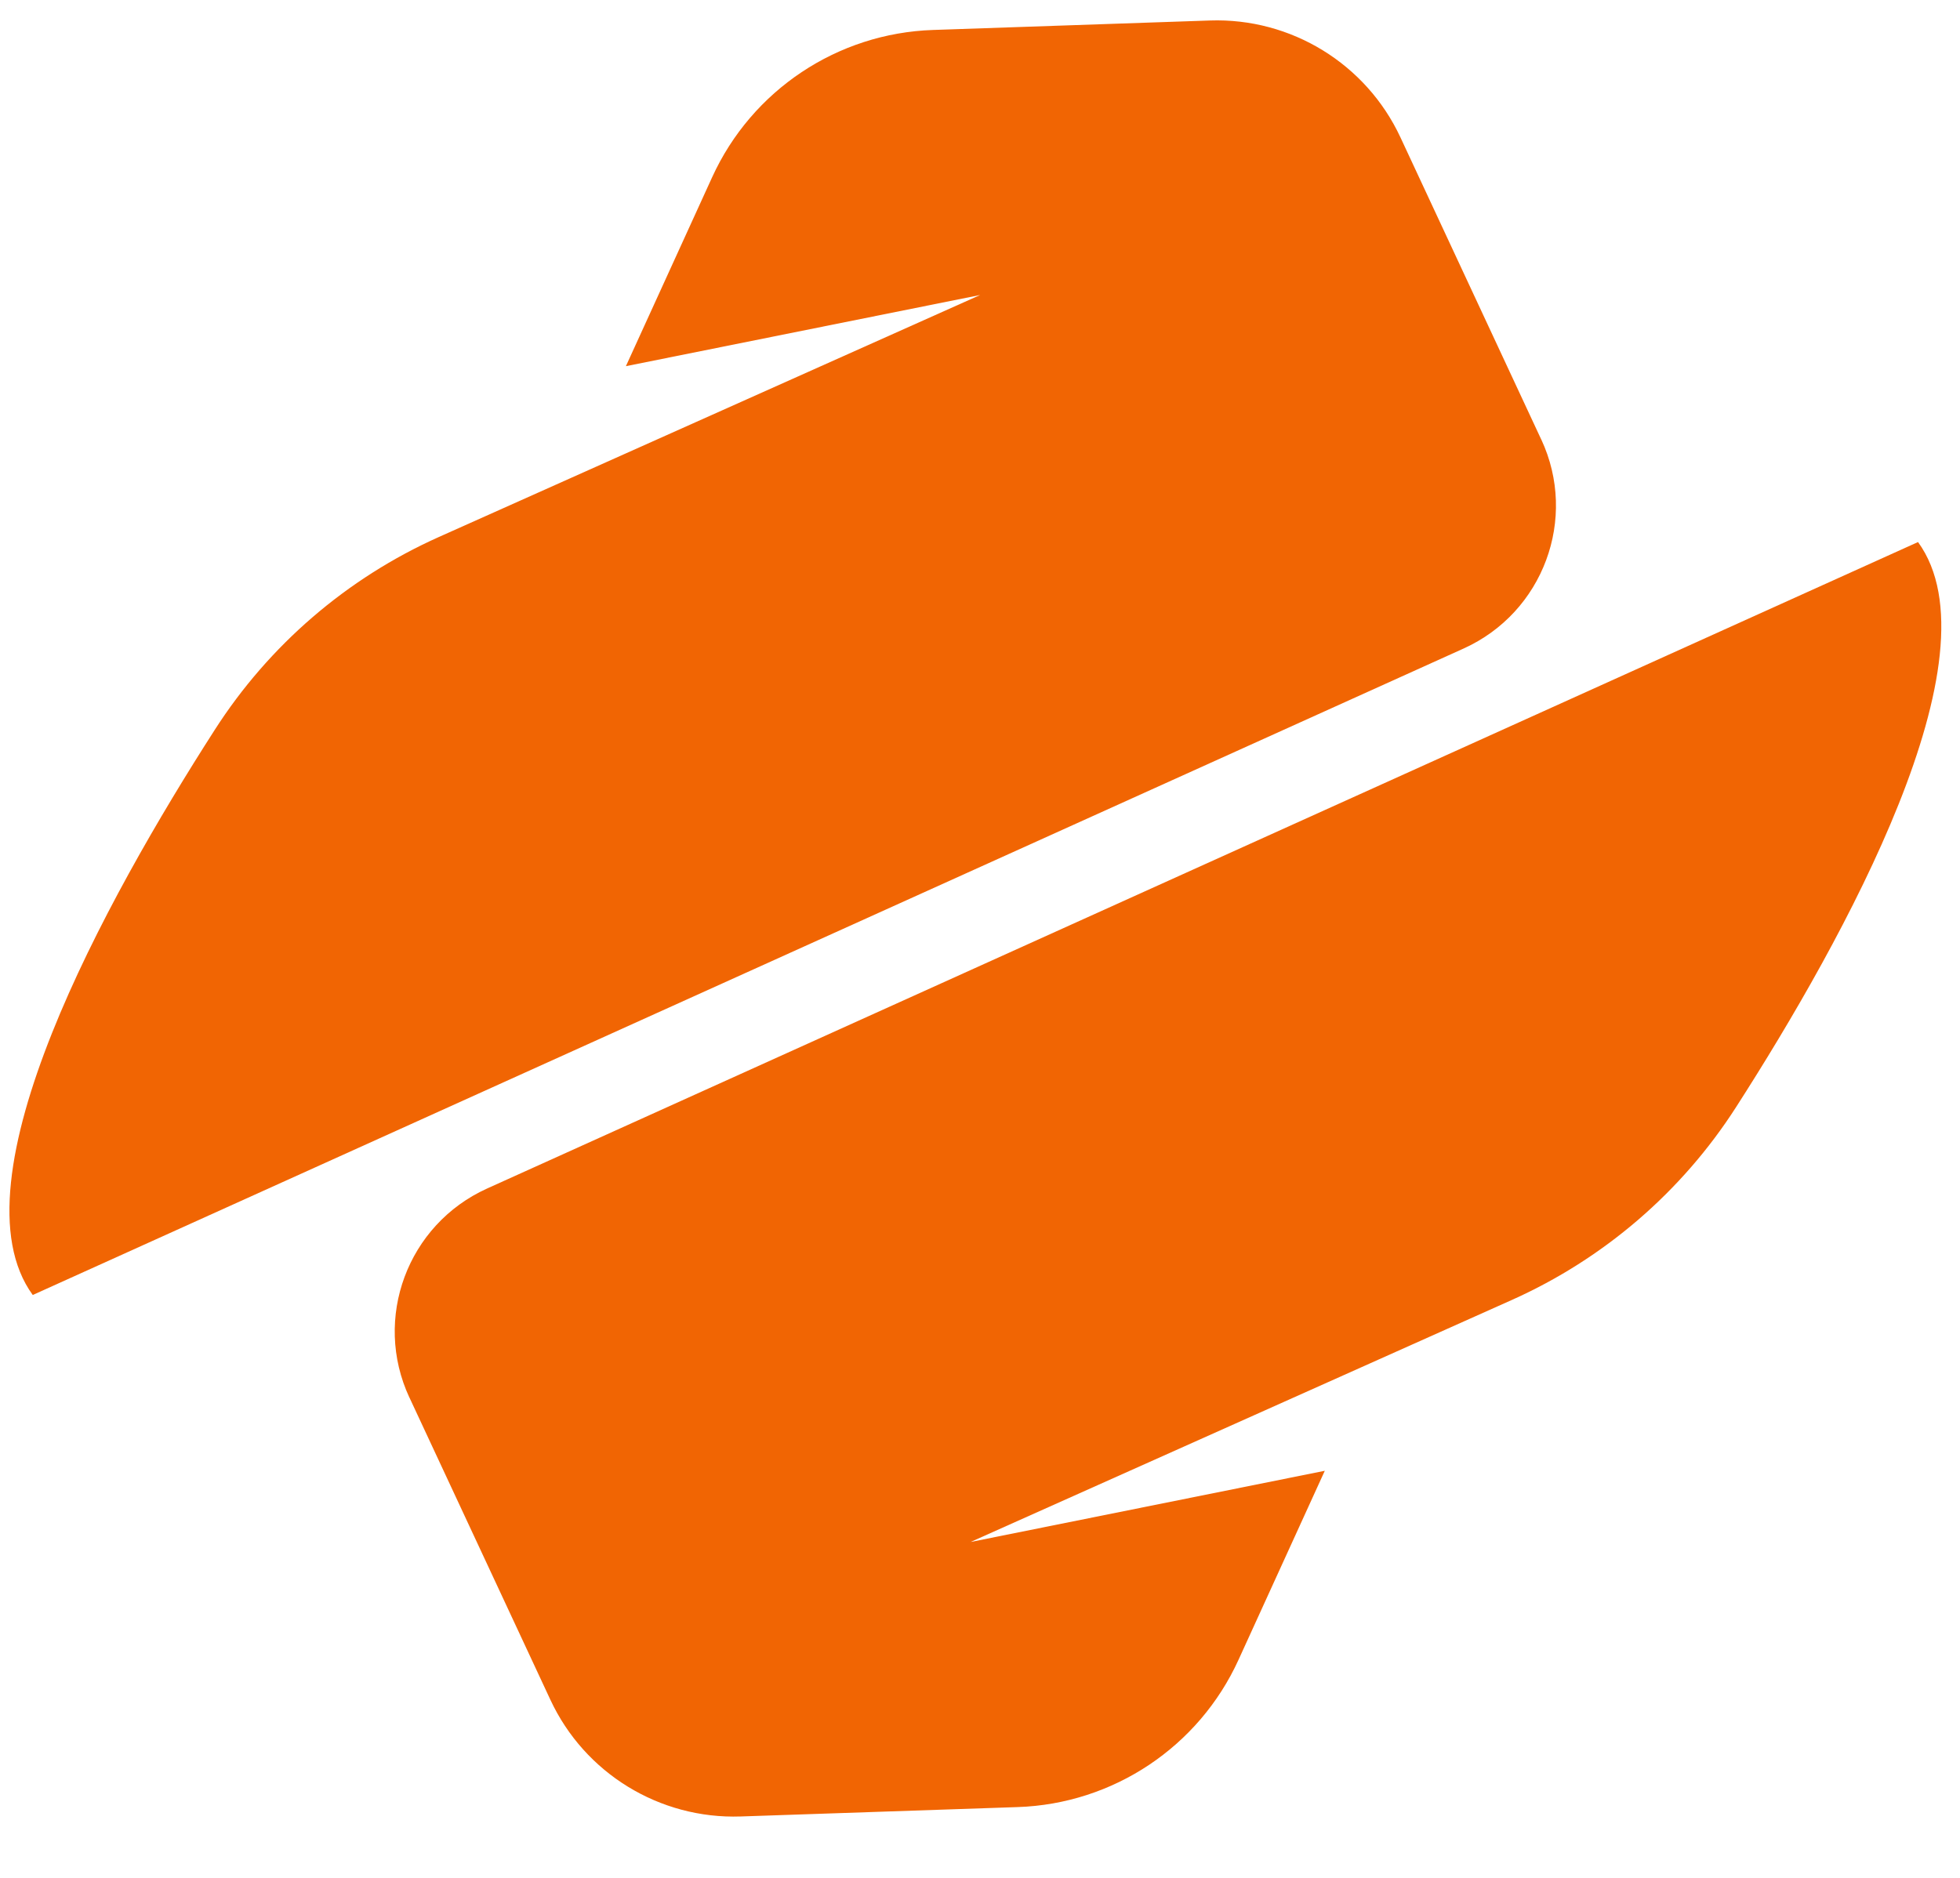
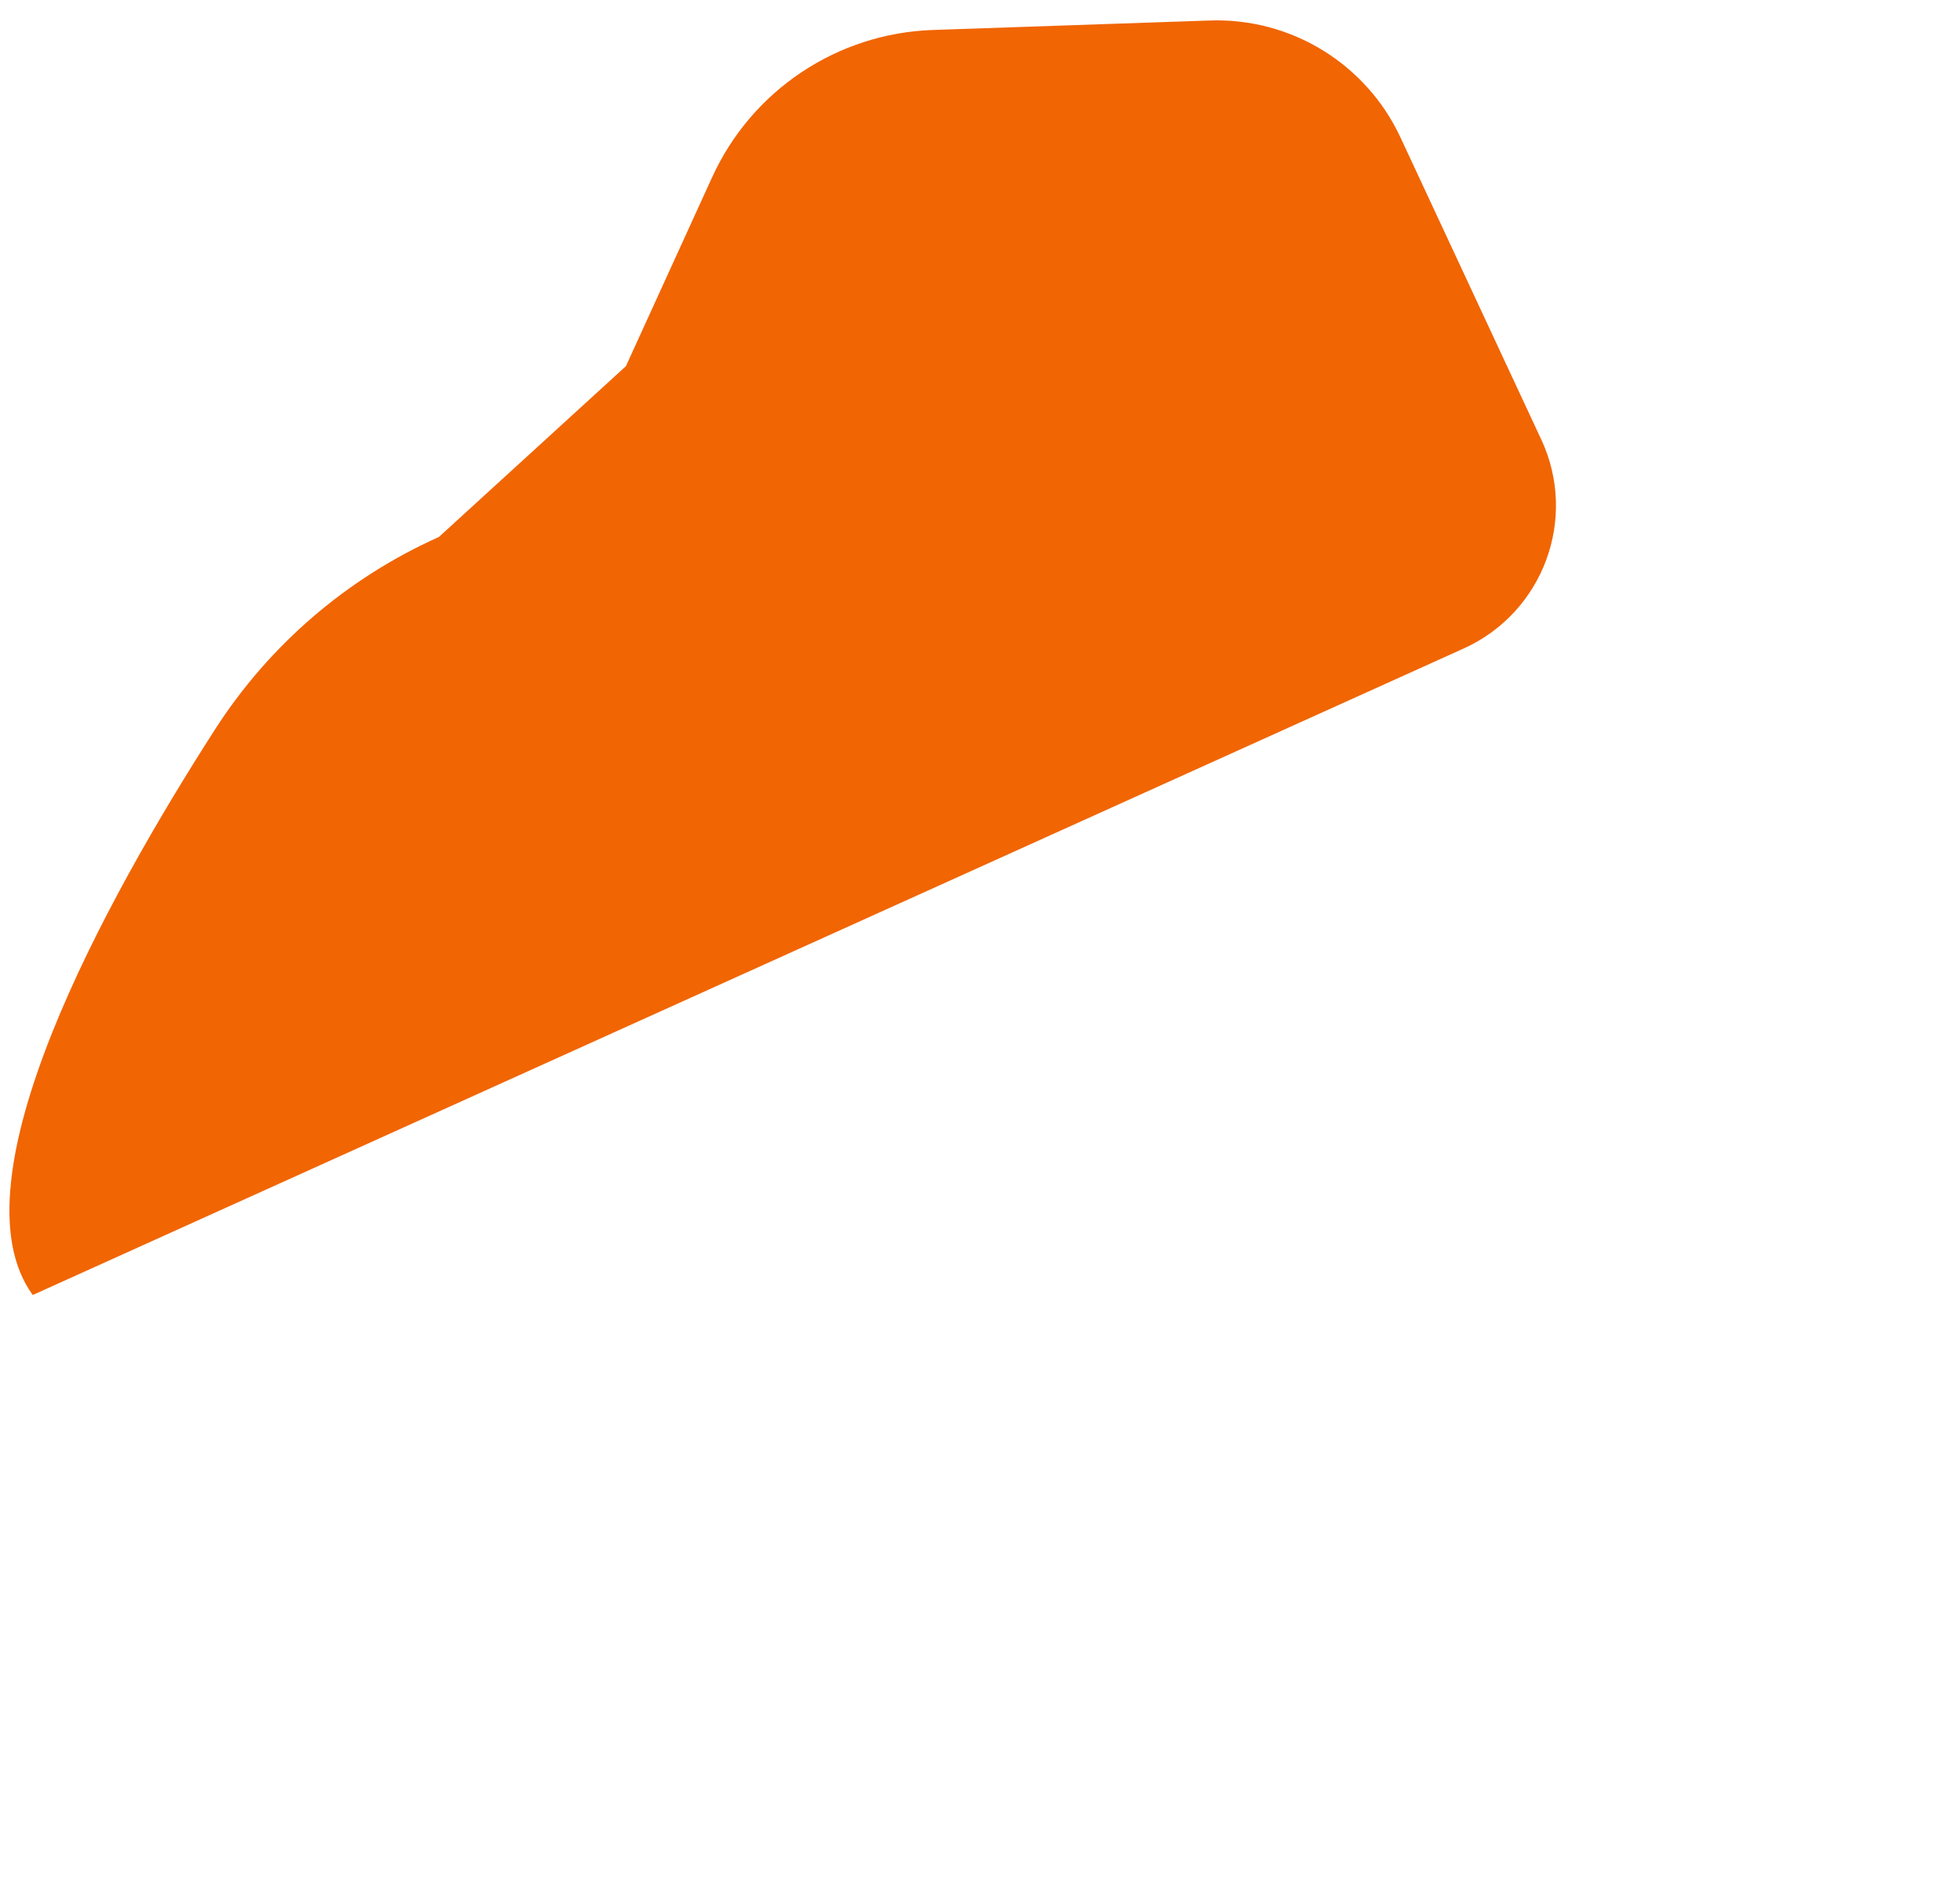
<svg xmlns="http://www.w3.org/2000/svg" width="24" height="23" viewBox="0 0 24 23" fill="none">
-   <path d="M18.872 5.382L17.148 1.682C16.728 0.781 15.809 0.217 14.816 0.251L11.425 0.367C10.254 0.406 9.206 1.105 8.72 2.171L7.664 4.485L12.002 3.613L5.374 6.577C4.248 7.081 3.294 7.902 2.629 8.94C1.302 11.007 -0.614 14.468 0.401 15.861L17.922 7.943C18.897 7.502 19.324 6.352 18.873 5.383L18.872 5.382Z" fill="#F16503" />
-   <path d="M5.014 17.118L6.739 20.818C7.158 21.719 8.077 22.282 9.07 22.248L12.461 22.133C13.632 22.094 14.68 21.395 15.166 20.328L16.222 18.014L11.885 18.886L18.512 15.922C19.638 15.418 20.592 14.598 21.258 13.56C22.585 11.493 24.5 8.032 23.486 6.639L5.964 14.557C4.99 14.998 4.562 16.148 5.013 17.117L5.014 17.118Z" fill="#F16503" />
+   <path d="M18.872 5.382L17.148 1.682C16.728 0.781 15.809 0.217 14.816 0.251L11.425 0.367C10.254 0.406 9.206 1.105 8.72 2.171L7.664 4.485L5.374 6.577C4.248 7.081 3.294 7.902 2.629 8.94C1.302 11.007 -0.614 14.468 0.401 15.861L17.922 7.943C18.897 7.502 19.324 6.352 18.873 5.383L18.872 5.382Z" fill="#F16503" />
</svg>